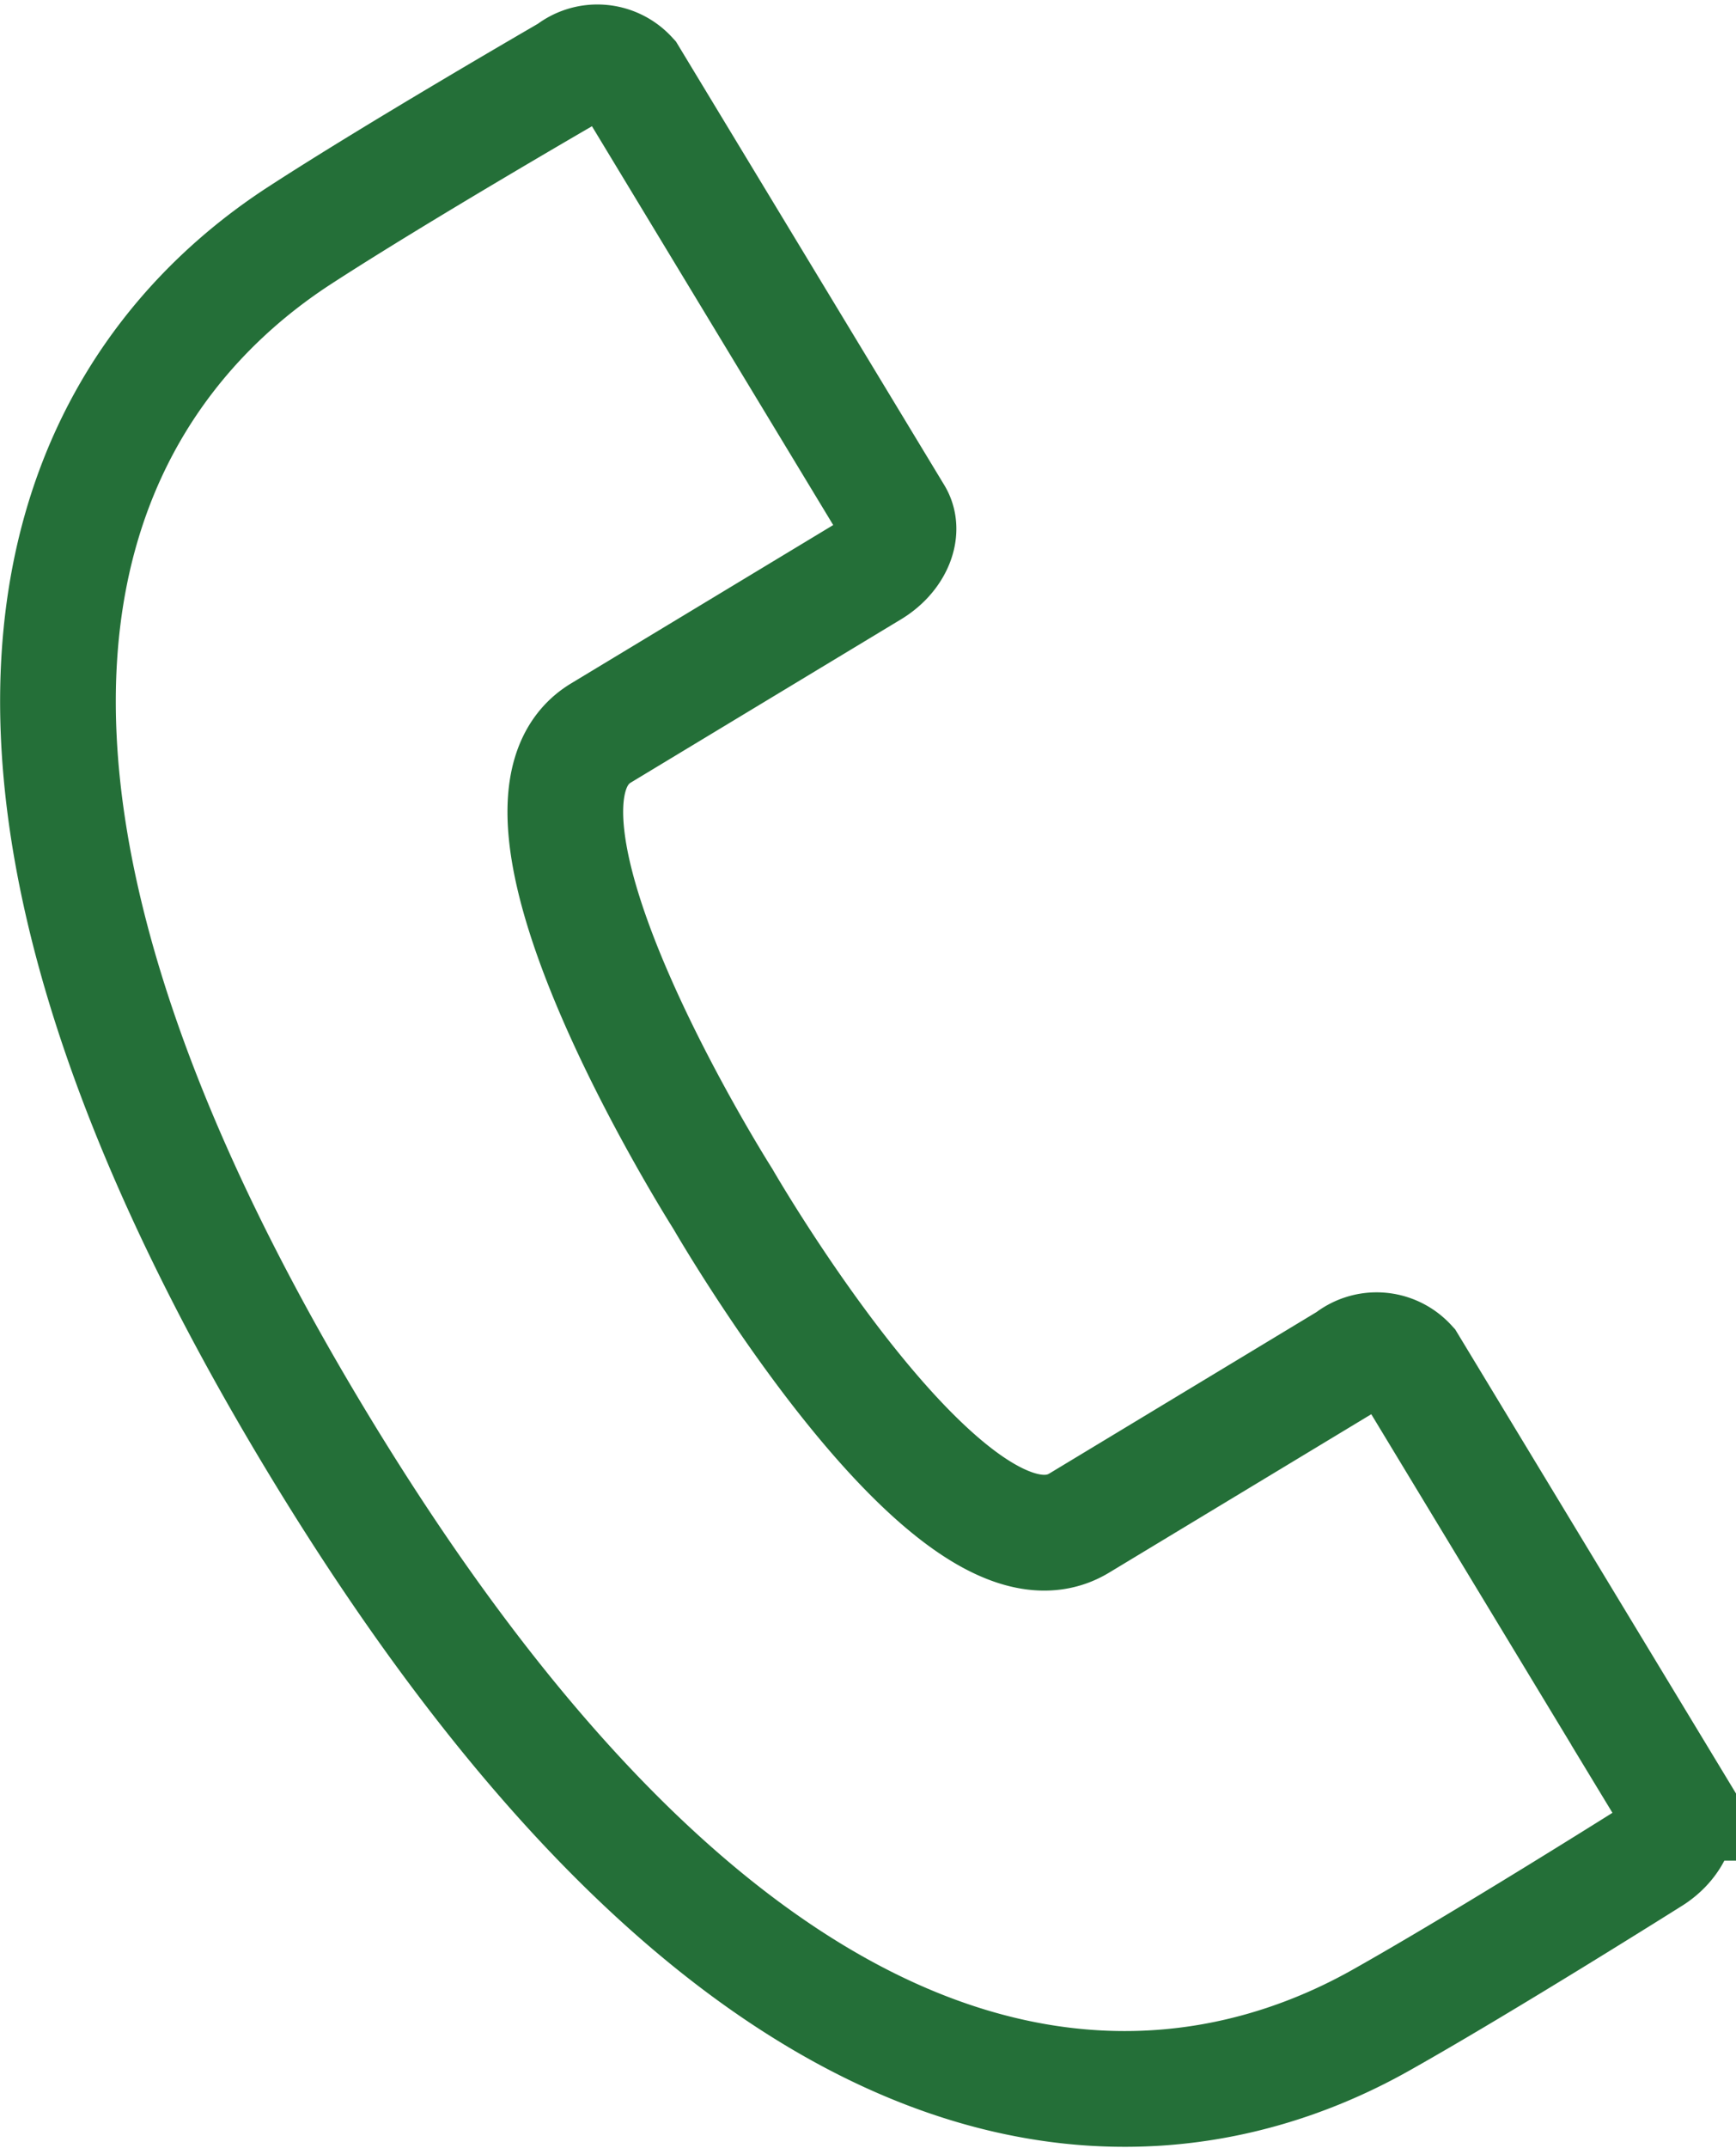
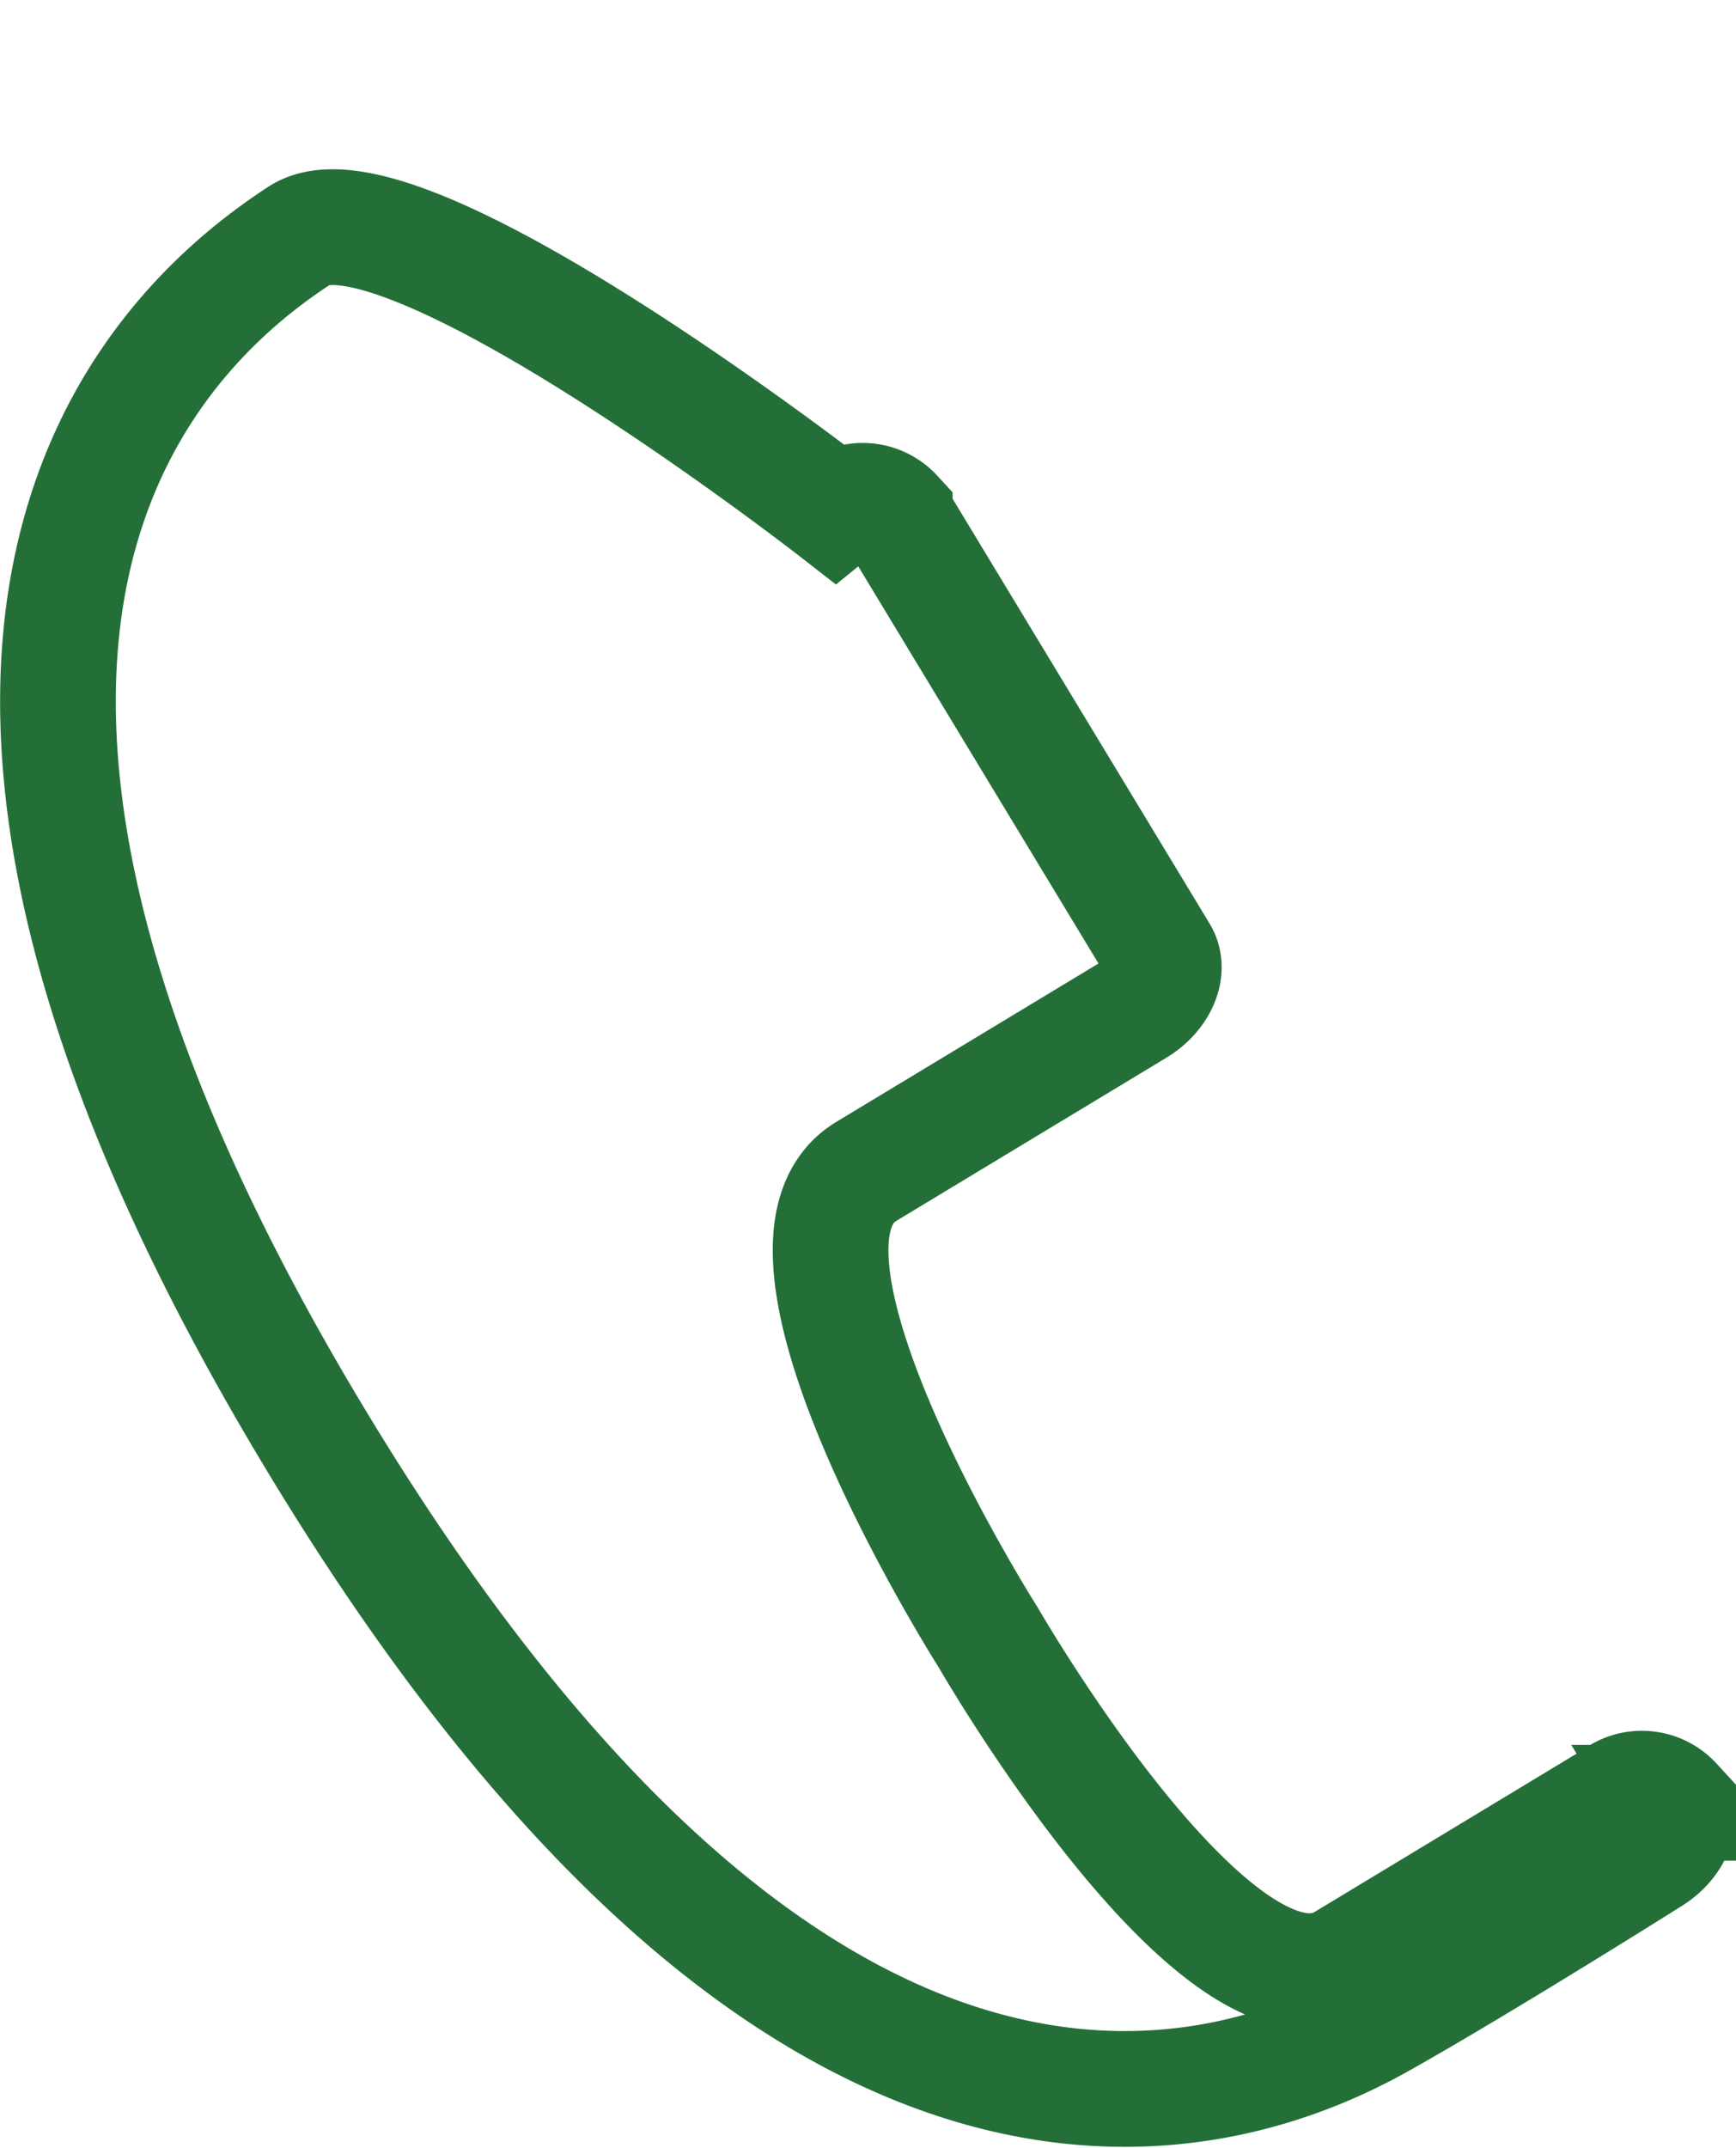
<svg xmlns="http://www.w3.org/2000/svg" class="icon-tel" width="30.011" height="37.1">
-   <path d="M28.939 31.142l-4.586-7.574a.754.754 0 00-1.03-.075l-4.667 2.818c-2.176 1.313-6.159-5.6-6.159-5.6s-4.283-6.736-2.108-8.049l4.668-2.818c.4-.24.583-.664.412-.946l-4.587-7.577a.754.754 0 00-1.03-.075S6.897 2.953 5.185 4.064c-2.757 1.788-8 7.146.311 20.868s15.5 11.579 18.363 9.973c1.781-1 4.668-2.818 4.668-2.818.398-.24.583-.663.412-.945z" fill="none" stroke="#246f38" stroke-miterlimit="10" stroke-width="2" />
+   <path d="M28.939 31.142a.754.754 0 00-1.03-.075l-4.667 2.818c-2.176 1.313-6.159-5.6-6.159-5.6s-4.283-6.736-2.108-8.049l4.668-2.818c.4-.24.583-.664.412-.946l-4.587-7.577a.754.754 0 00-1.03-.075S6.897 2.953 5.185 4.064c-2.757 1.788-8 7.146.311 20.868s15.5 11.579 18.363 9.973c1.781-1 4.668-2.818 4.668-2.818.398-.24.583-.663.412-.945z" fill="none" stroke="#246f38" stroke-miterlimit="10" stroke-width="2" />
</svg>